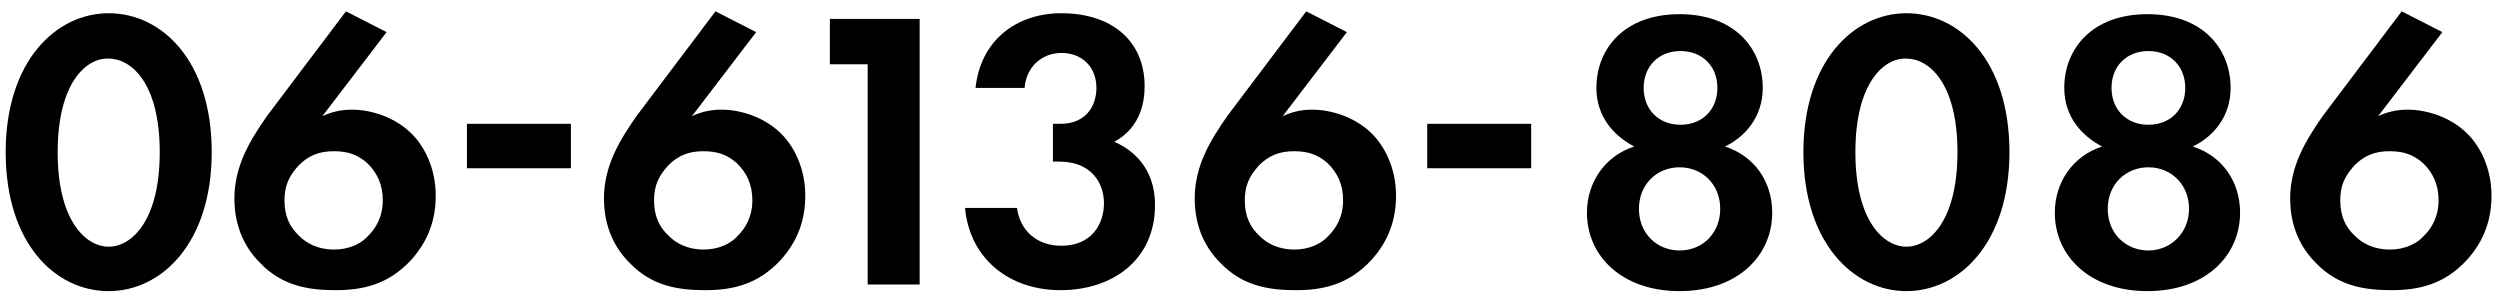
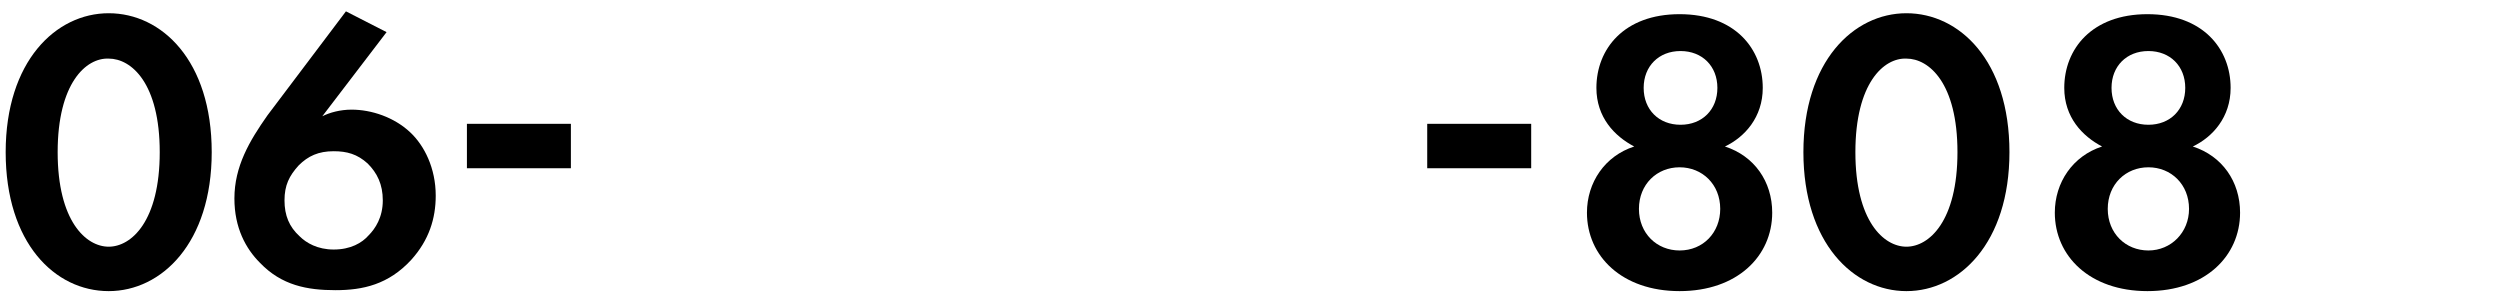
<svg xmlns="http://www.w3.org/2000/svg" version="1.1" id="レイヤー_1" x="0px" y="0px" viewBox="0 0 264.5 31.5" style="enable-background:new 0 0 264.5 31.5;" xml:space="preserve">
  <g>
    <g>
      <path d="M0.6,16.1c0-9.6,5.3-14.7,10.9-14.7c5.6,0,10.9,5,10.9,14.7c0,9.6-5.3,14.7-10.9,14.7C5.8,30.8,0.6,25.7,0.6,16.1z     M6.1,16.1c0,7.3,3,10,5.4,10c2.4,0,5.4-2.7,5.4-10c0-7.3-3-9.9-5.4-9.9C9.1,6.1,6.1,8.8,6.1,16.1z" />
      <path d="M40.9,3.4l-6.8,8.9c0.8-0.4,1.9-0.7,3.1-0.7c2.1,0,4.5,0.8,6.2,2.4c1.5,1.4,2.7,3.8,2.7,6.7c0,2.4-0.7,4.7-2.6,6.8    c-2.4,2.6-5.1,3.2-8,3.2c-3,0-5.7-0.5-8-2.9c-1.5-1.5-2.7-3.7-2.7-6.8c0-3.4,1.6-6.1,3.5-8.8l8.3-11L40.9,3.4z M39,24.9    c0.7-0.7,1.5-1.9,1.5-3.7c0-1.7-0.6-2.9-1.6-3.9c-1.1-1-2.2-1.3-3.6-1.3c-1.6,0-2.7,0.5-3.7,1.5c-1,1.1-1.5,2.1-1.5,3.7    c0,1.6,0.5,2.8,1.6,3.8c0.7,0.7,1.9,1.4,3.6,1.4C37.1,26.4,38.3,25.7,39,24.9z" />
      <path d="M49.4,13.1h11v4.7h-11V13.1z" />
-       <path d="M80,3.4l-6.8,8.9c0.8-0.4,1.9-0.7,3.1-0.7c2.1,0,4.5,0.8,6.2,2.4c1.5,1.4,2.7,3.8,2.7,6.7c0,2.4-0.7,4.7-2.6,6.8    c-2.4,2.6-5.1,3.2-8,3.2c-3,0-5.7-0.5-8-2.9c-1.5-1.5-2.7-3.7-2.7-6.8c0-3.4,1.6-6.1,3.5-8.8l8.3-11L80,3.4z M78.1,24.9    c0.7-0.7,1.5-1.9,1.5-3.7c0-1.7-0.6-2.9-1.6-3.9c-1.1-1-2.2-1.3-3.6-1.3c-1.6,0-2.7,0.5-3.7,1.5c-1,1.1-1.5,2.1-1.5,3.7    c0,1.6,0.5,2.8,1.6,3.8c0.7,0.7,1.9,1.4,3.6,1.4C76.2,26.4,77.4,25.7,78.1,24.9z" />
-       <path d="M91.8,6.8h-4V2h9.5v28.1h-5.5V6.8z" />
-       <path d="M103.2,9.4c0.5-5.1,4.3-8,9.1-8c5.4,0,8.8,3,8.8,7.7c0,1.5-0.3,4.3-3.2,5.9c1.1,0.5,4.3,2.1,4.3,6.7c0,5.8-4.5,9-10,9    c-5.4,0-9.6-3.3-10.1-8.7h5.5c0.3,2.3,2,4,4.7,4c3.2,0,4.5-2.3,4.5-4.5c0-2.1-1.3-4.4-4.7-4.4h-0.7v-4h0.8c2.7,0,3.8-1.9,3.8-3.8    c0-2.2-1.5-3.7-3.7-3.7c-1.9,0-3.7,1.3-3.9,3.7H103.2z" />
-       <path d="M142.5,3.4l-6.8,8.9c0.8-0.4,1.9-0.7,3.1-0.7c2.1,0,4.5,0.8,6.2,2.4c1.5,1.4,2.7,3.8,2.7,6.7c0,2.4-0.7,4.7-2.6,6.8    c-2.4,2.6-5.1,3.2-8,3.2c-3,0-5.7-0.5-8-2.9c-1.5-1.5-2.7-3.7-2.7-6.8c0-3.4,1.6-6.1,3.5-8.8l8.3-11L142.5,3.4z M140.6,24.9    c0.7-0.7,1.5-1.9,1.5-3.7c0-1.7-0.6-2.9-1.6-3.9c-1.1-1-2.2-1.3-3.6-1.3c-1.6,0-2.7,0.5-3.7,1.5c-1,1.1-1.5,2.1-1.5,3.7    c0,1.6,0.5,2.8,1.6,3.8c0.7,0.7,1.9,1.4,3.6,1.4C138.7,26.4,139.9,25.7,140.6,24.9z" />
      <path d="M151,13.1h11v4.7h-11V13.1z" />
      <path d="M187.5,22.5c0,4.6-3.7,8.3-9.8,8.3s-9.8-3.7-9.8-8.3c0-3.2,1.9-6,5-7c-2.1-1.1-4-3.1-4-6.2c0-4.1,2.9-7.8,8.8-7.8    c5.9,0,8.8,3.7,8.8,7.8c0,3.1-1.9,5.2-4,6.2C185.6,16.5,187.5,19.2,187.5,22.5z M182,22.1c0-2.6-1.9-4.4-4.3-4.4    c-2.4,0-4.3,1.8-4.3,4.4c0,2.6,1.9,4.4,4.3,4.4C180.2,26.5,182,24.6,182,22.1z M181.7,9.3c0-2.3-1.6-3.9-3.9-3.9    c-2.3,0-3.9,1.6-3.9,3.9s1.6,3.9,3.9,3.9C180.1,13.2,181.7,11.6,181.7,9.3z" />
      <path d="M190.8,16.1c0-9.6,5.3-14.7,10.9-14.7c5.6,0,10.9,5,10.9,14.7c0,9.6-5.3,14.7-10.9,14.7C196.1,30.8,190.8,25.7,190.8,16.1    z M196.3,16.1c0,7.3,3,10,5.4,10c2.4,0,5.4-2.7,5.4-10c0-7.3-3-9.9-5.4-9.9C199.3,6.1,196.3,8.8,196.3,16.1z" />
      <path d="M237,22.5c0,4.6-3.7,8.3-9.8,8.3s-9.8-3.7-9.8-8.3c0-3.2,1.9-6,5-7c-2.1-1.1-4-3.1-4-6.2c0-4.1,2.9-7.8,8.8-7.8    c5.9,0,8.8,3.7,8.8,7.8c0,3.1-1.9,5.2-4,6.2C235.1,16.5,237,19.2,237,22.5z M231.6,22.1c0-2.6-1.9-4.4-4.3-4.4    c-2.4,0-4.3,1.8-4.3,4.4c0,2.6,1.9,4.4,4.3,4.4C229.7,26.5,231.6,24.6,231.6,22.1z M231.2,9.3c0-2.3-1.6-3.9-3.9-3.9    c-2.3,0-3.9,1.6-3.9,3.9s1.6,3.9,3.9,3.9C229.6,13.2,231.2,11.6,231.2,9.3z" />
-       <path d="M258.4,3.4l-6.8,8.9c0.8-0.4,1.9-0.7,3.1-0.7c2.1,0,4.5,0.8,6.2,2.4c1.5,1.4,2.7,3.8,2.7,6.7c0,2.4-0.7,4.7-2.6,6.8    c-2.4,2.6-5.1,3.2-8,3.2c-3,0-5.7-0.5-8-2.9c-1.5-1.5-2.7-3.7-2.7-6.8c0-3.4,1.6-6.1,3.5-8.8l8.3-11L258.4,3.4z M256.5,24.9    c0.7-0.7,1.5-1.9,1.5-3.7c0-1.7-0.6-2.9-1.6-3.9c-1.1-1-2.2-1.3-3.6-1.3c-1.6,0-2.7,0.5-3.7,1.5c-1,1.1-1.5,2.1-1.5,3.7    c0,1.6,0.5,2.8,1.6,3.8c0.7,0.7,1.9,1.4,3.6,1.4C254.6,26.4,255.8,25.7,256.5,24.9z" />
    </g>
  </g>
</svg>